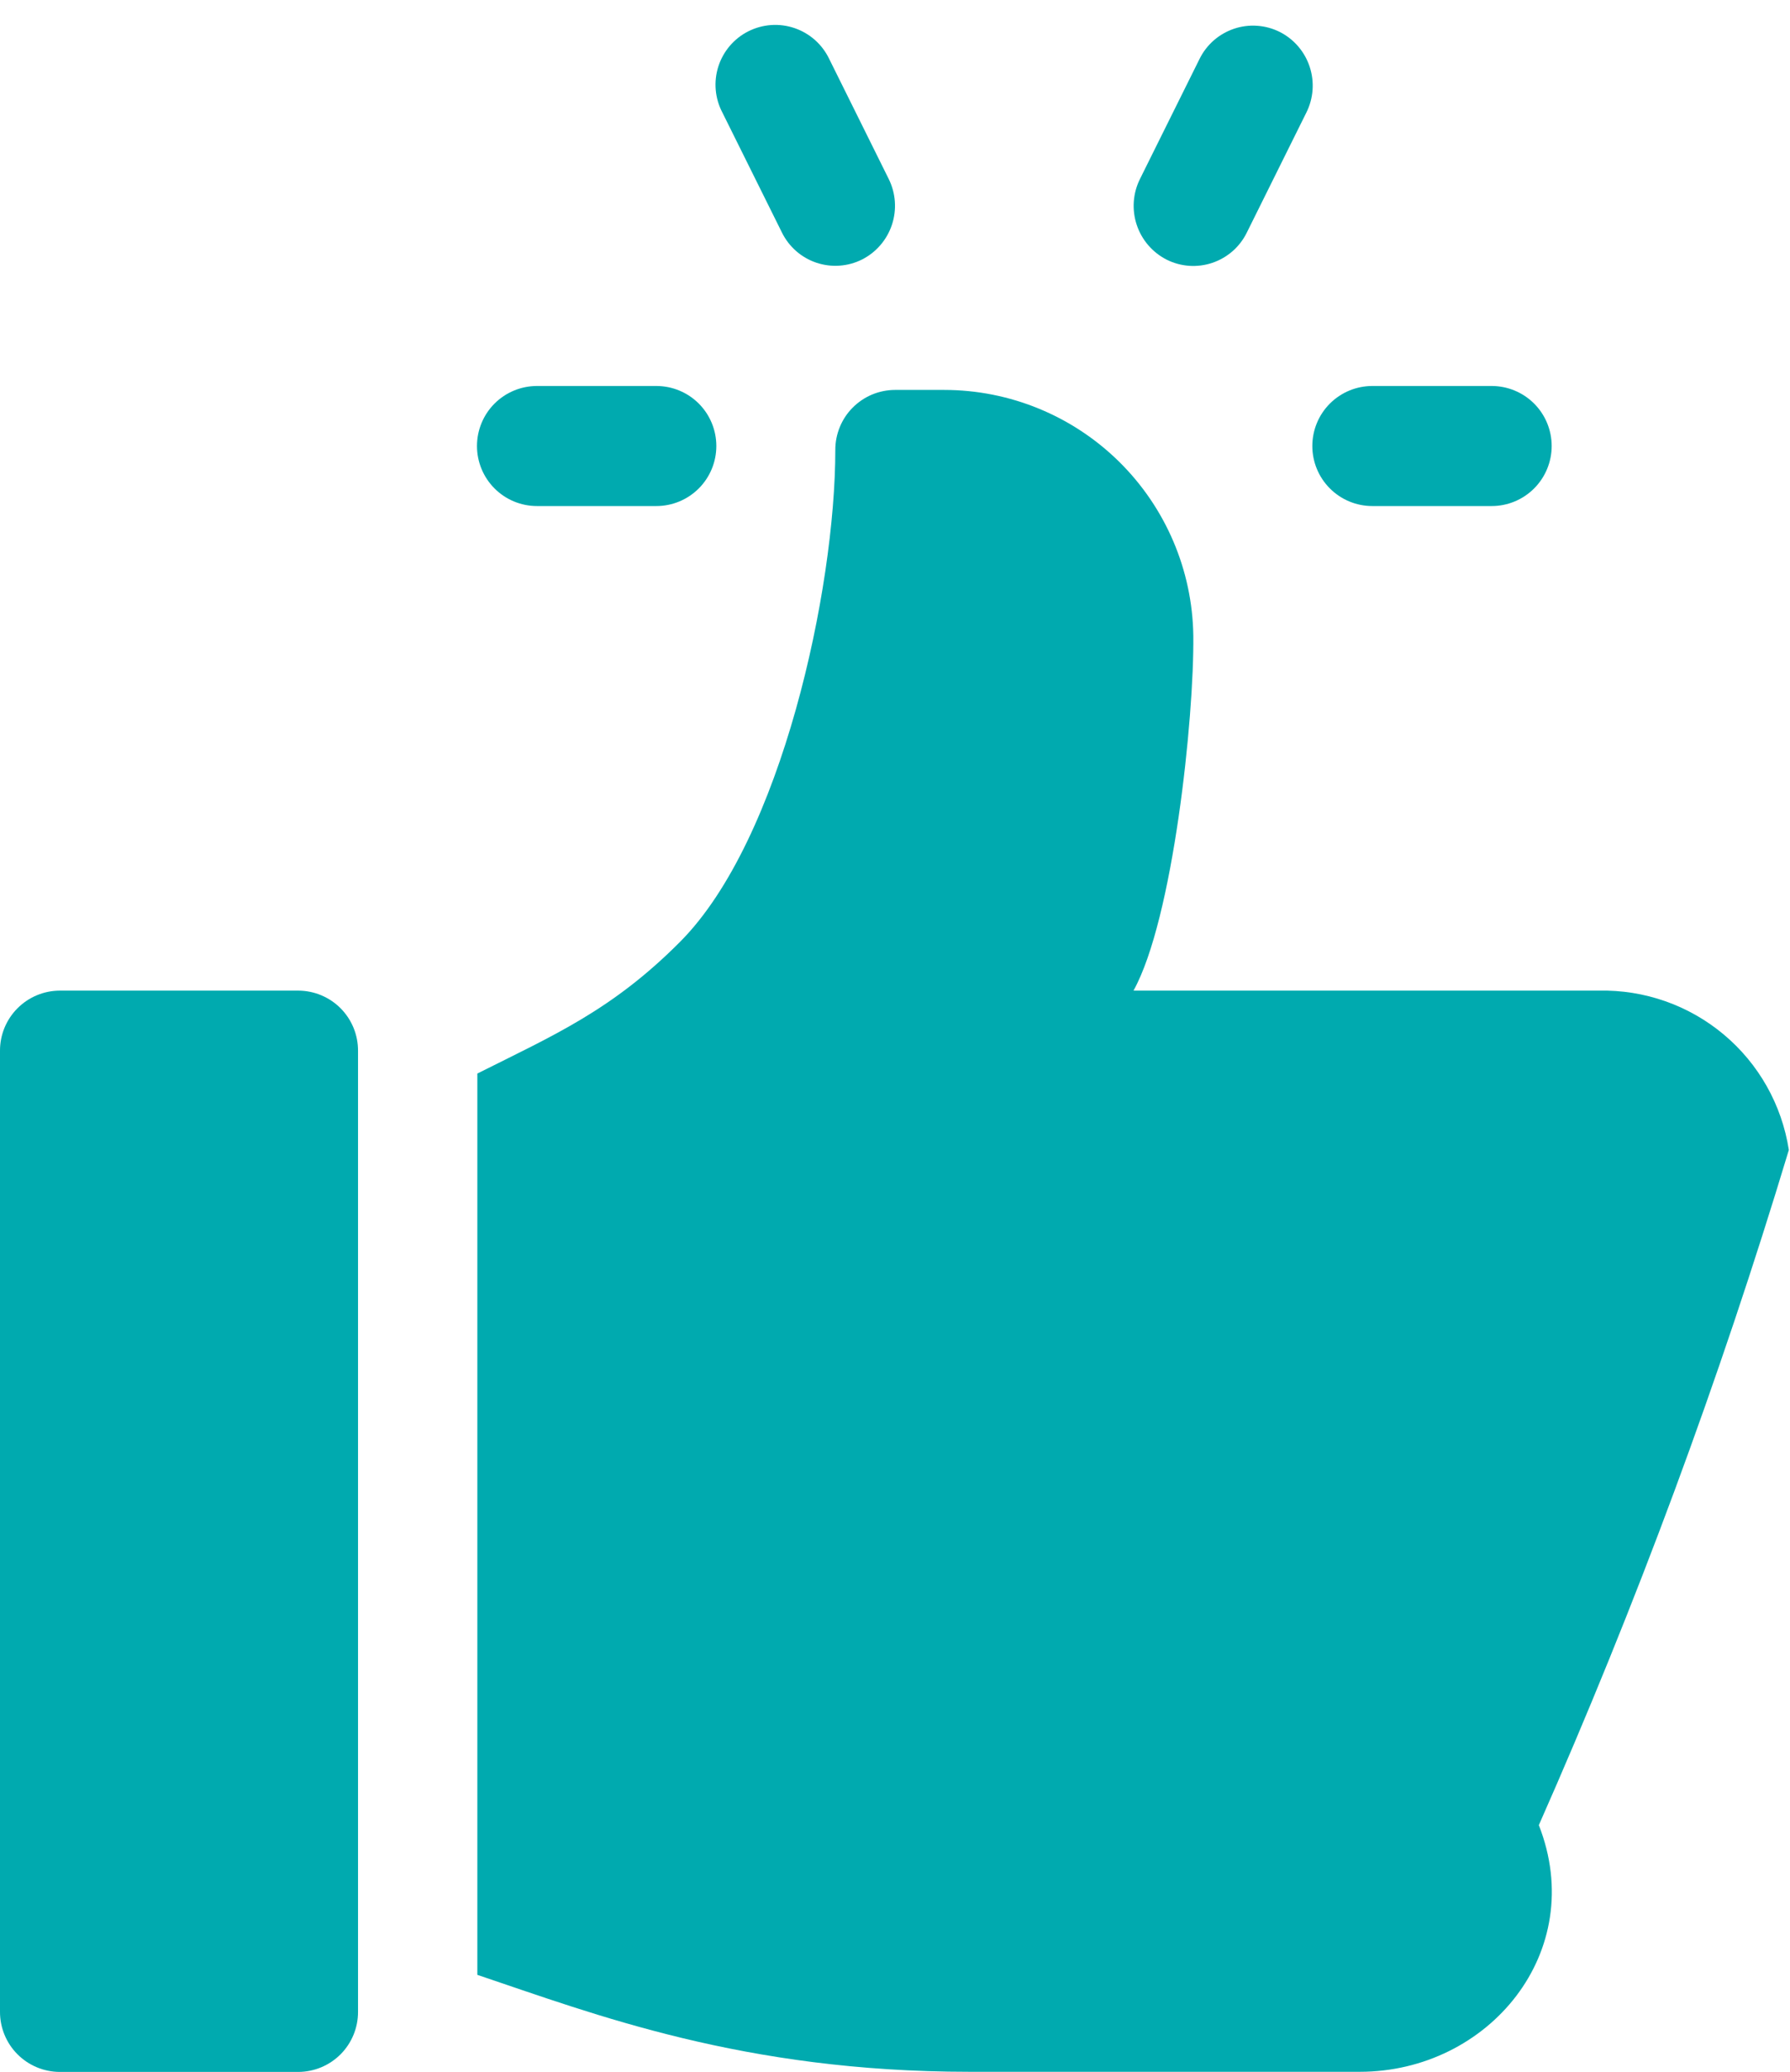
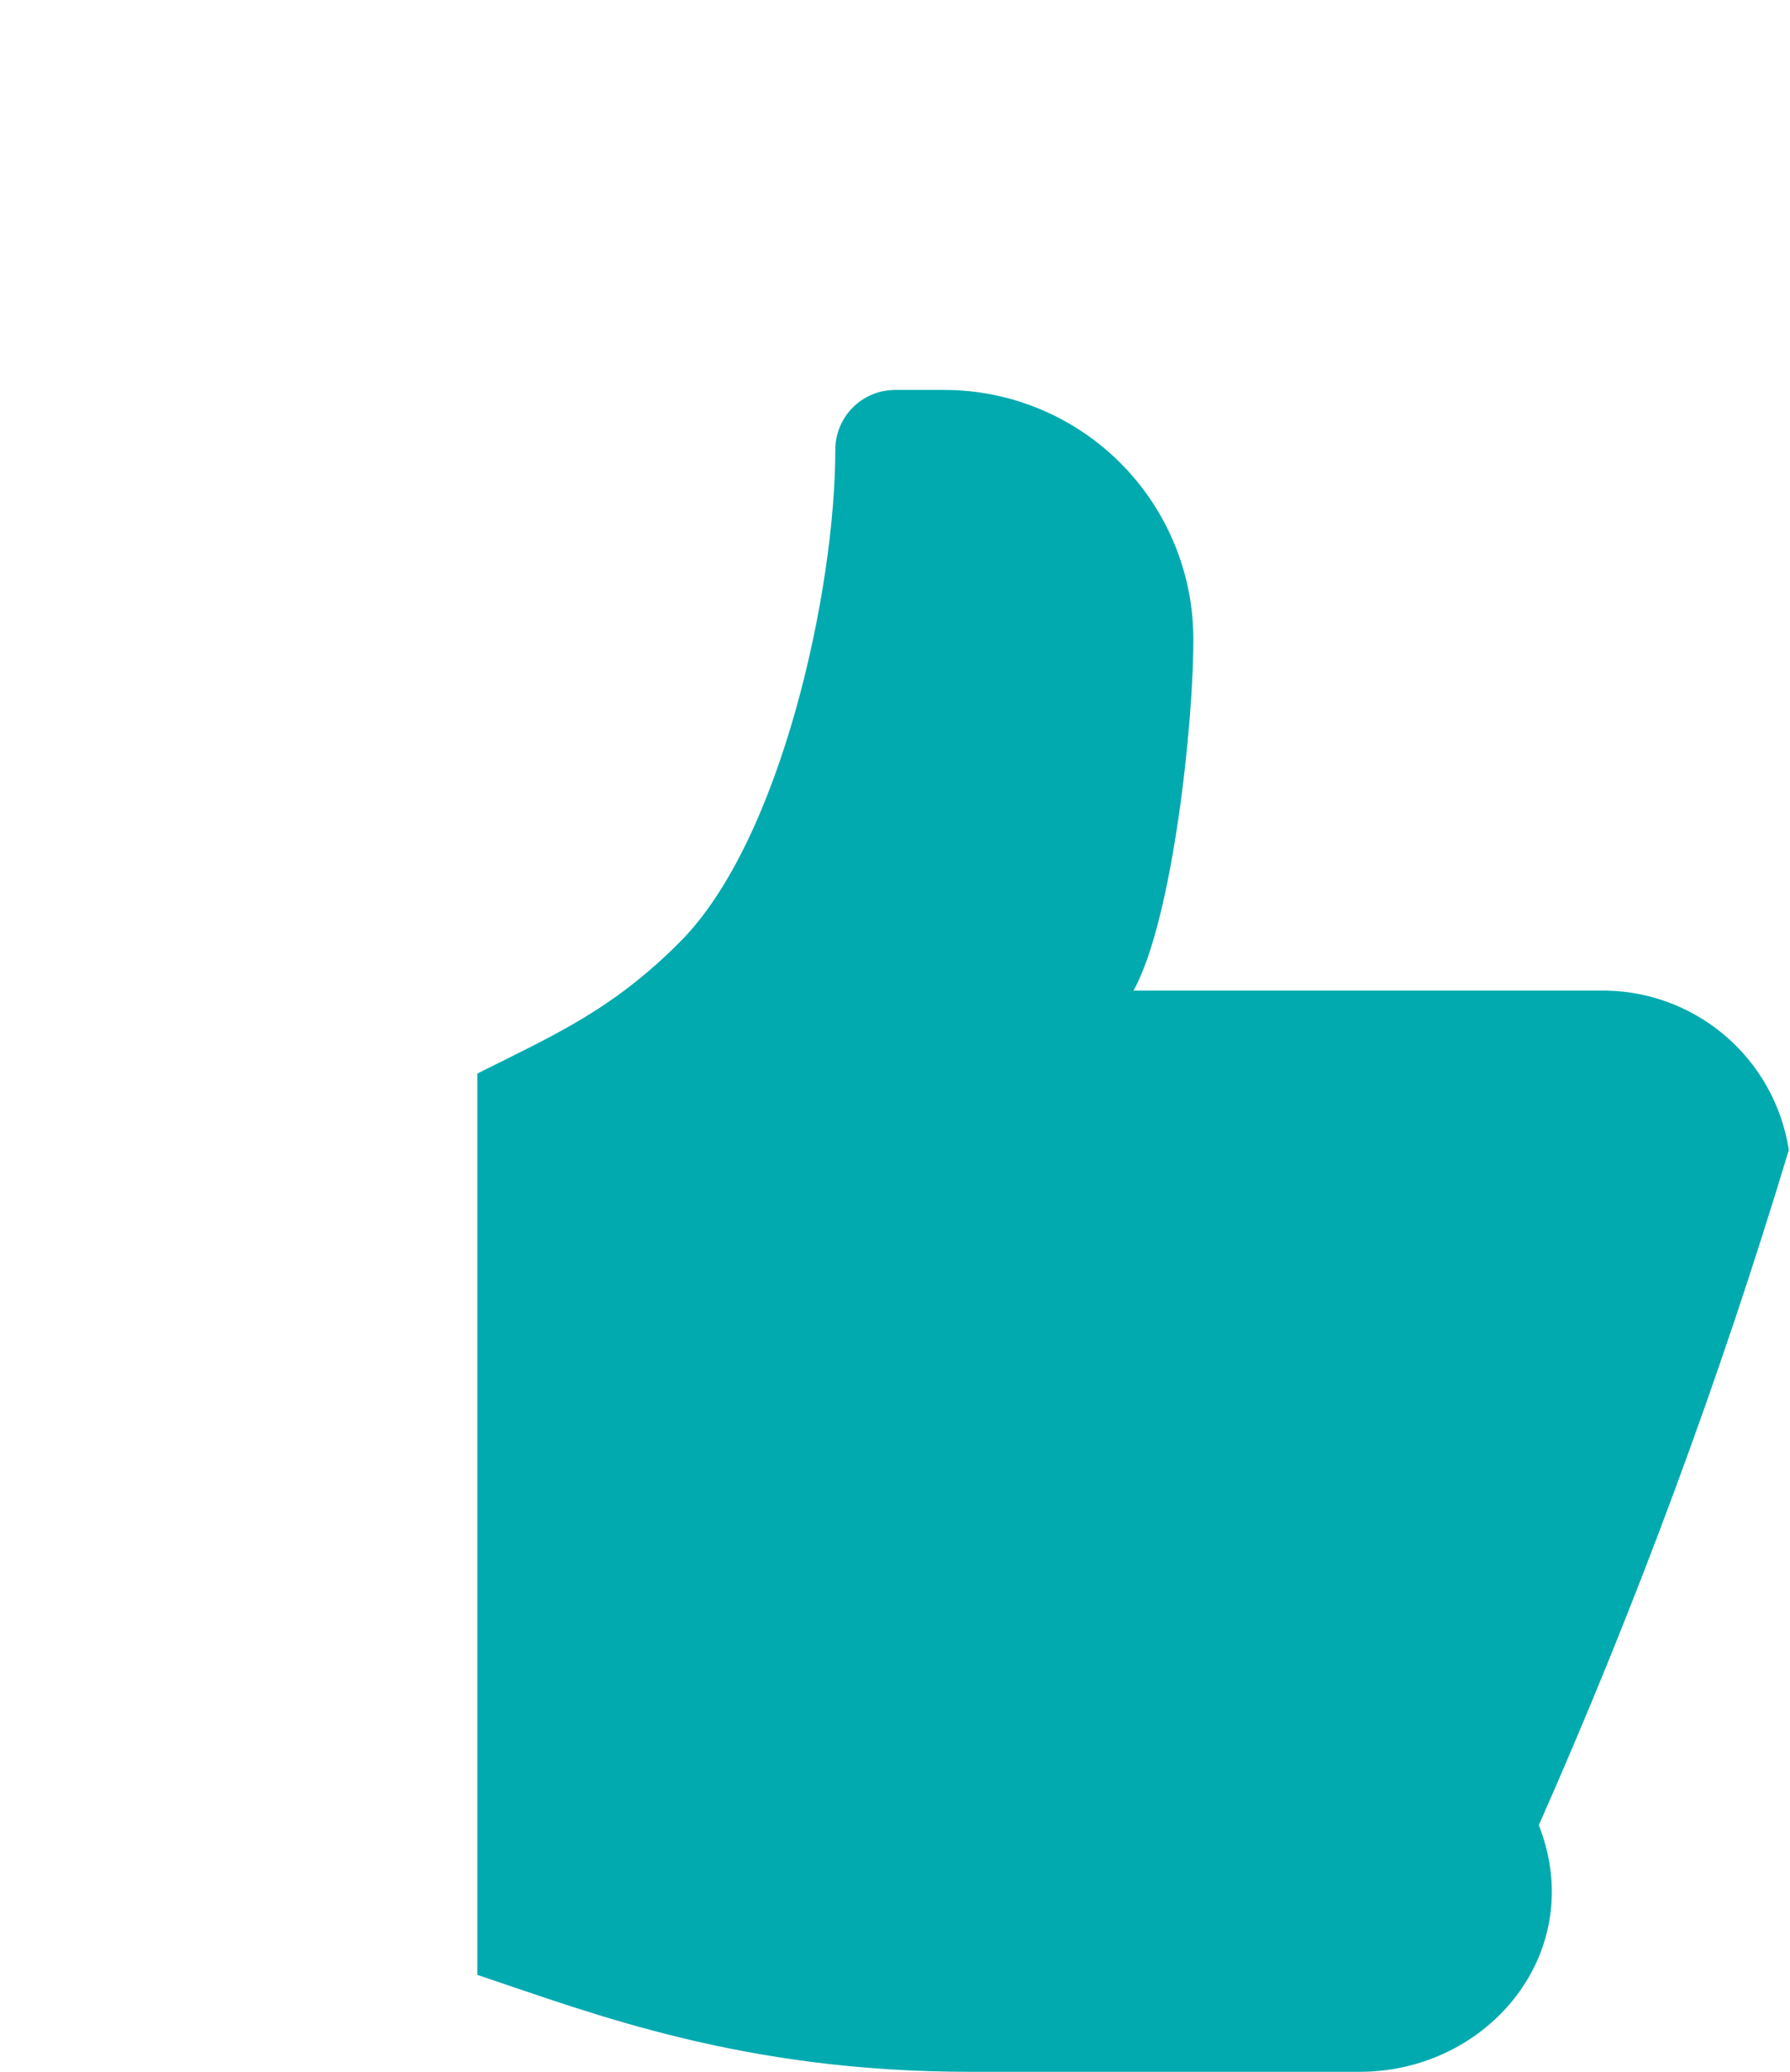
<svg xmlns="http://www.w3.org/2000/svg" width="70" height="81" viewBox="0 0 70 81" fill="none">
-   <path d="M58.333 15.09H53.667C53.044 15.09 52.448 15.337 52.007 15.777C51.567 16.217 51.32 16.814 51.32 17.437C51.32 18.059 51.567 18.656 52.007 19.096C52.448 19.537 53.044 19.784 53.667 19.784H58.333C58.956 19.784 59.552 19.537 59.993 19.096C60.433 18.656 60.68 18.059 60.68 17.437C60.68 16.814 60.433 16.217 59.993 15.777C59.552 15.337 58.956 15.09 58.333 15.09Z" fill="#00AAAF" />
-   <path d="M34.753 6.994L32.422 2.294C32.287 2.015 32.098 1.765 31.866 1.56C31.634 1.355 31.363 1.198 31.069 1.098C30.776 0.998 30.465 0.958 30.156 0.979C29.846 1.001 29.544 1.084 29.267 1.223C28.99 1.362 28.744 1.555 28.542 1.791C28.341 2.026 28.188 2.3 28.093 2.595C27.998 2.89 27.963 3.201 27.989 3.51C28.016 3.819 28.103 4.12 28.247 4.394L30.58 9.094C30.716 9.369 30.905 9.615 31.136 9.817C31.367 10.019 31.636 10.173 31.927 10.271C32.218 10.368 32.525 10.408 32.831 10.386C33.138 10.364 33.437 10.283 33.711 10.145C34.265 9.864 34.686 9.375 34.881 8.784C35.076 8.194 35.03 7.551 34.753 6.994Z" fill="#00AAAF" />
-   <path d="M50.045 1.248C49.77 1.111 49.471 1.029 49.165 1.008C48.859 0.986 48.551 1.025 48.261 1.123C47.969 1.221 47.701 1.375 47.469 1.576C47.238 1.778 47.048 2.024 46.912 2.299L44.579 6.999C44.302 7.556 44.257 8.199 44.453 8.79C44.648 9.38 45.069 9.869 45.623 10.151C45.898 10.289 46.196 10.37 46.502 10.392C46.809 10.413 47.116 10.374 47.407 10.276C47.698 10.178 47.966 10.024 48.198 9.823C48.429 9.621 48.618 9.376 48.754 9.101L51.087 4.4C51.365 3.844 51.411 3.2 51.216 2.609C51.021 2.018 50.6 1.529 50.045 1.248Z" fill="#00AAAF" />
-   <path d="M25.667 15.09H21C20.378 15.09 19.78 15.337 19.34 15.777C18.9 16.217 18.653 16.814 18.653 17.437C18.653 18.059 18.9 18.656 19.34 19.096C19.78 19.537 20.378 19.784 21 19.784H25.666C26.288 19.784 26.885 19.537 27.326 19.096C27.766 18.656 28.013 18.059 28.013 17.437C28.013 16.814 27.766 16.217 27.326 15.777C26.885 15.337 26.29 15.09 25.667 15.09Z" fill="#00AAAF" />
-   <path d="M11.668 38.728H2.333C1.712 38.731 1.118 38.981 0.681 39.421C0.243 39.862 -0.002 40.458 7.75584e-06 41.078V78.653C-0.001 79.273 0.244 79.869 0.681 80.309C1.118 80.749 1.712 80.998 2.333 81.001H11.668C12.289 80.998 12.883 80.75 13.321 80.31C13.758 79.869 14.003 79.273 14.001 78.653V41.078C14.003 40.457 13.758 39.861 13.321 39.42C12.884 38.98 12.289 38.731 11.668 38.728Z" fill="#00AAAF" />
  <path d="M69.954 44.954C69.681 43.191 68.776 41.587 67.407 40.442C66.04 39.297 64.302 38.688 62.518 38.728H44.327C45.873 35.942 46.702 28.063 46.666 24.844C46.628 22.286 45.585 19.845 43.763 18.049C41.94 16.253 39.485 15.245 36.926 15.244H35C34.693 15.245 34.389 15.306 34.105 15.424C33.821 15.543 33.564 15.716 33.347 15.934C33.13 16.151 32.958 16.41 32.842 16.694C32.725 16.978 32.665 17.283 32.666 17.59C32.666 23.021 30.566 32.822 26.604 36.811C23.938 39.495 21.656 40.469 18.667 41.97V77.206C23.244 78.744 29.055 80.996 37.913 80.996H53.178C58.207 80.996 62.123 76.309 60.178 71.353C63.978 62.763 67.244 53.946 69.956 44.953L69.954 44.954Z" fill="#00AAAF" />
</svg>